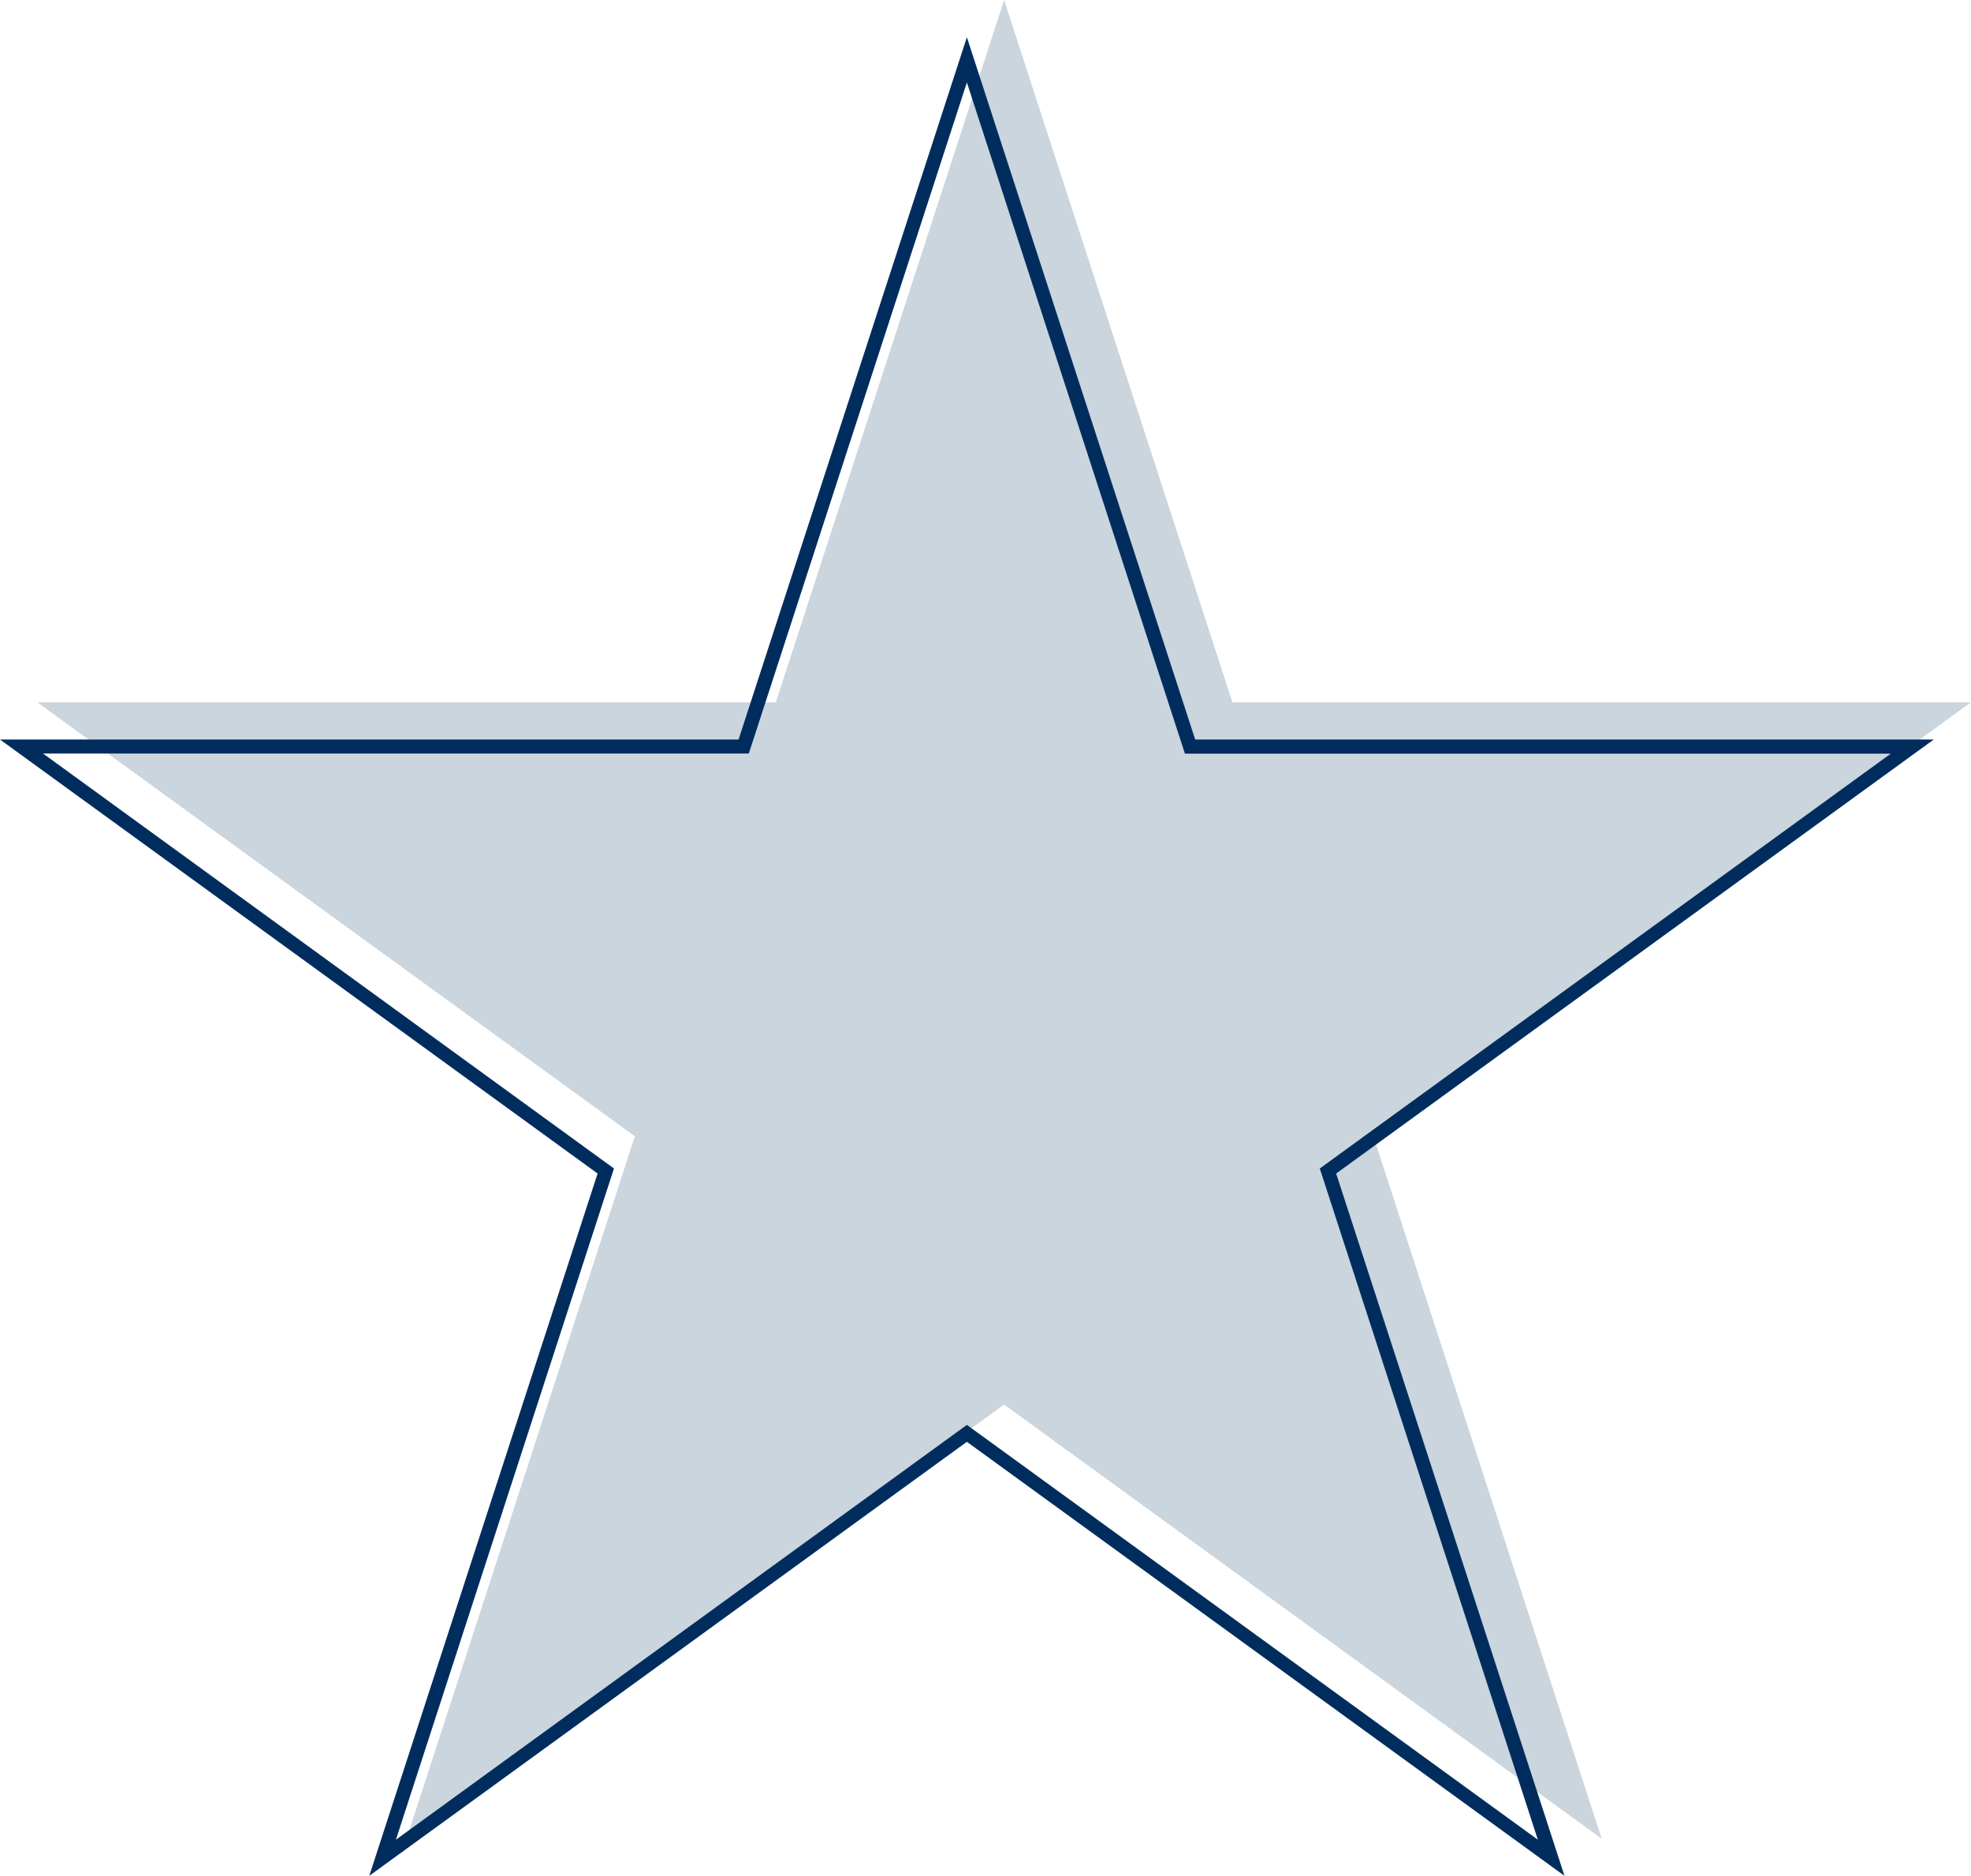
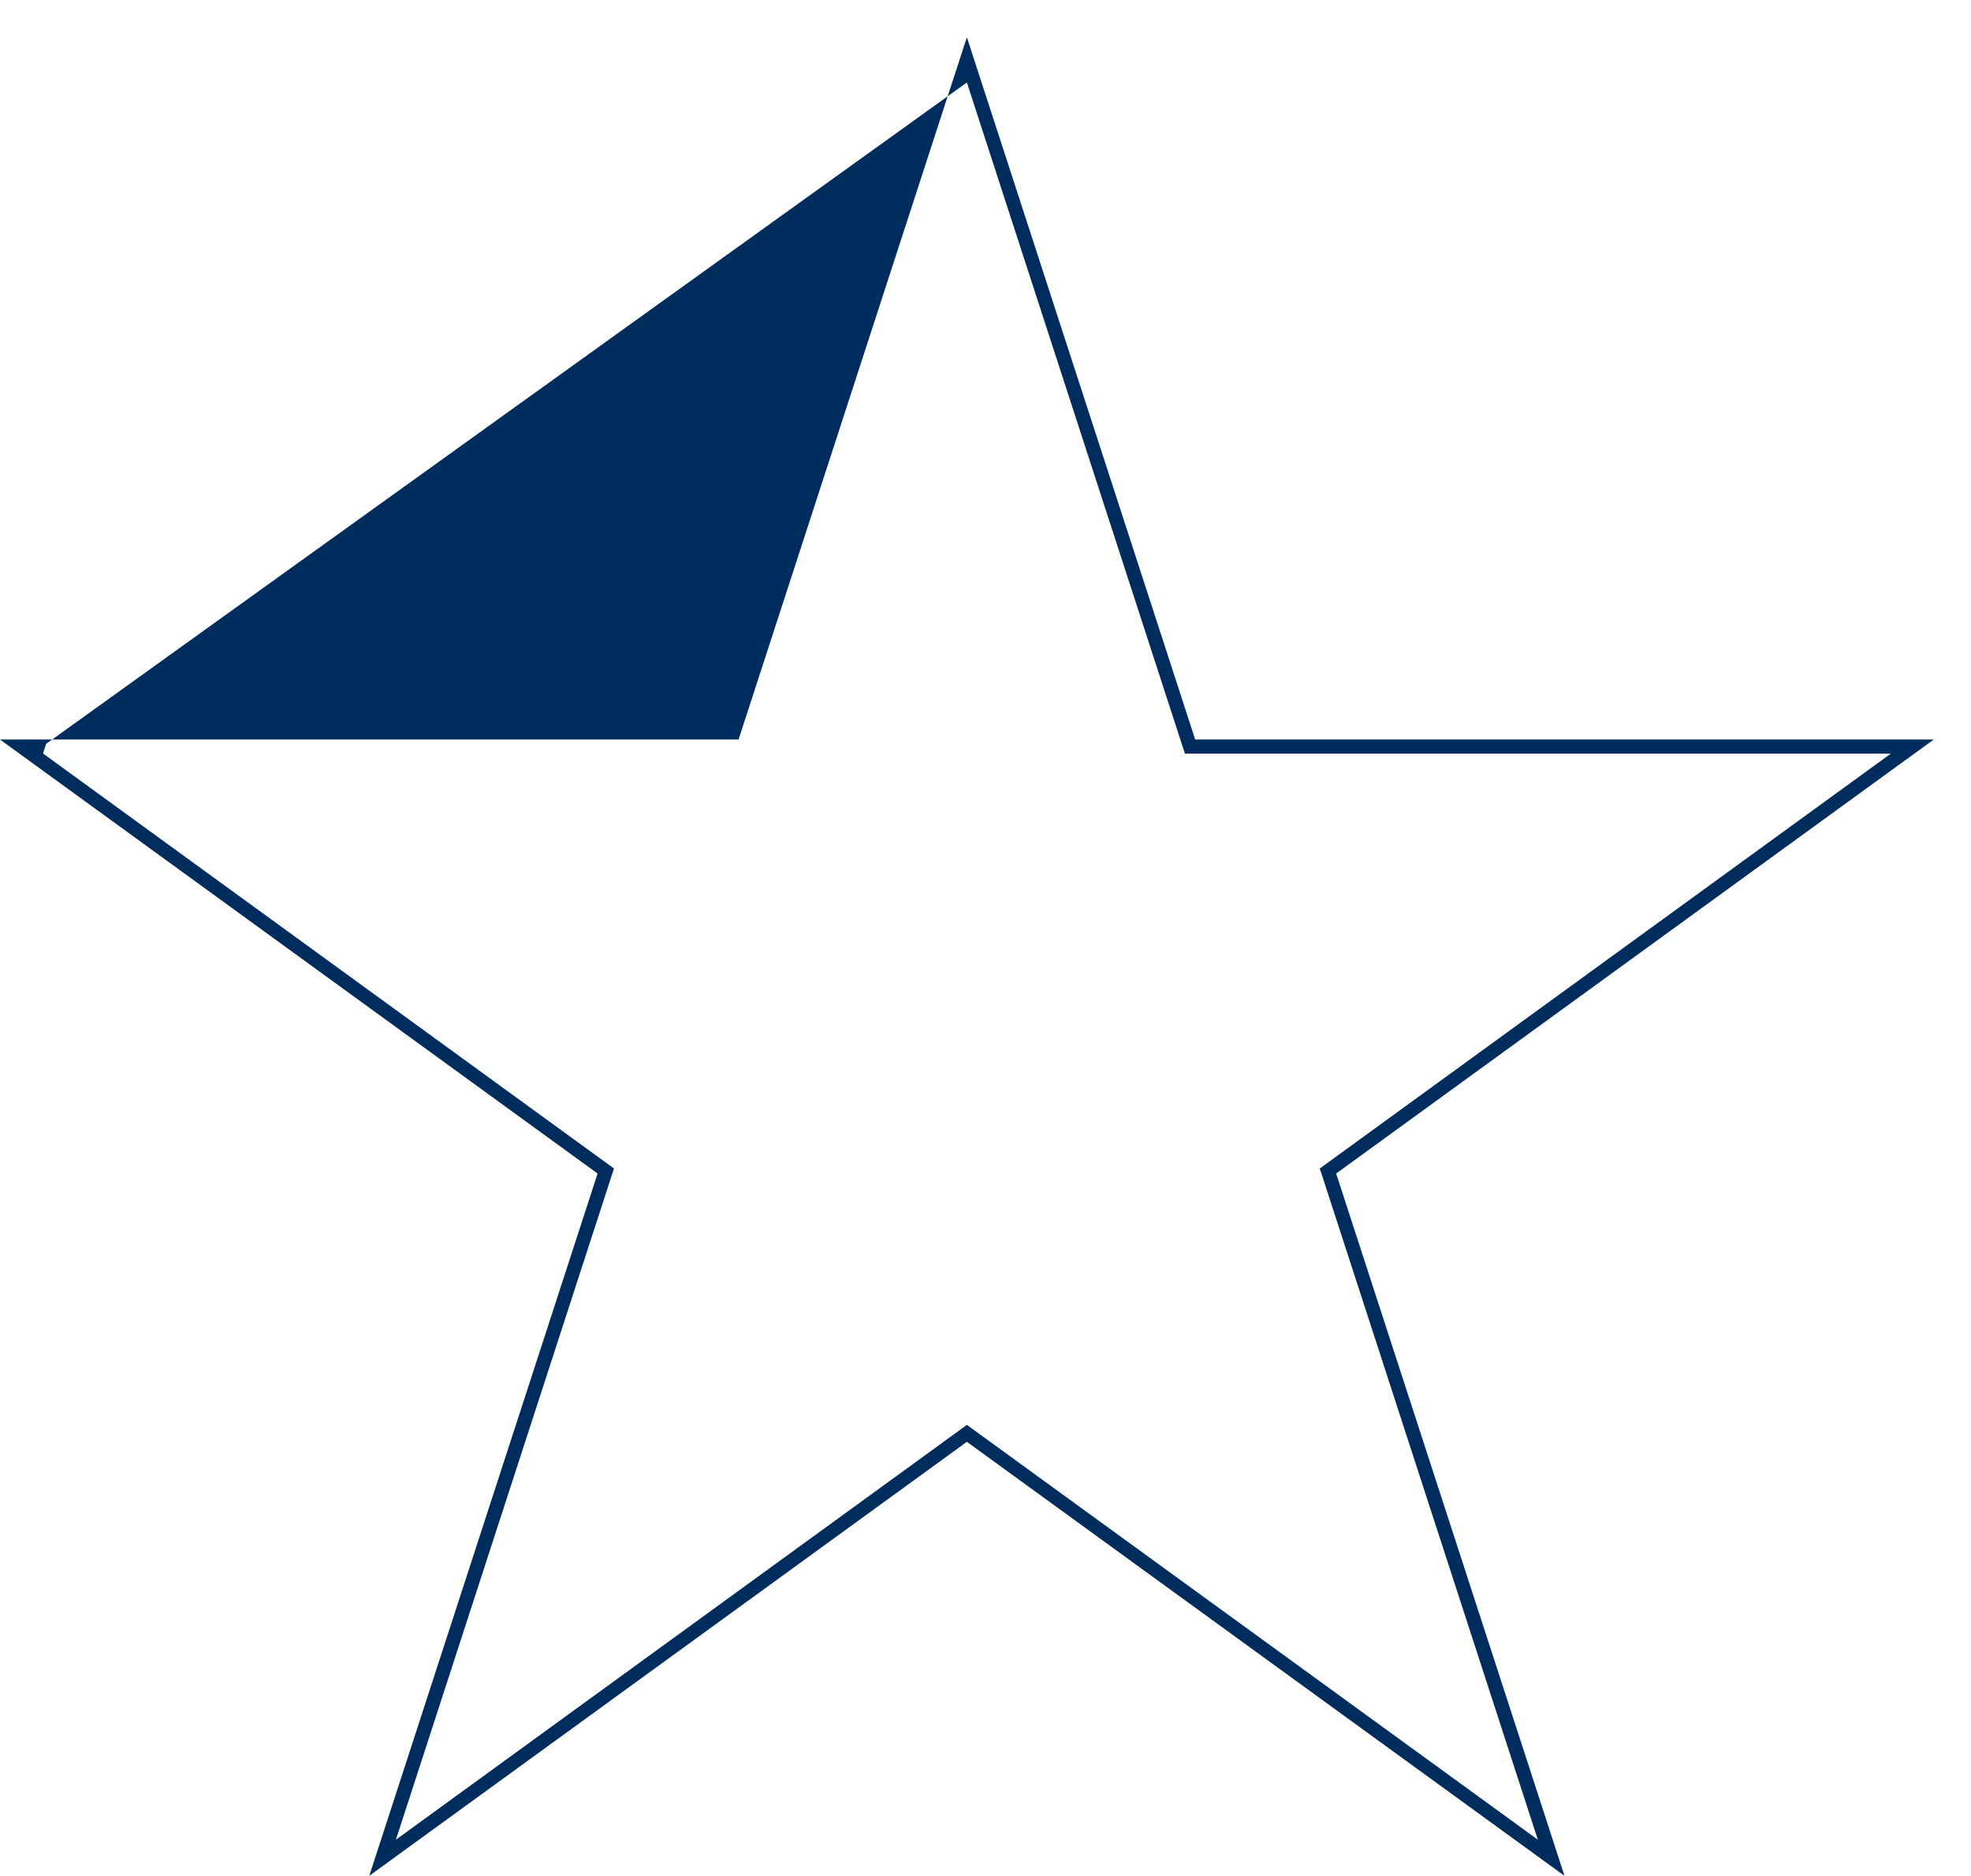
<svg xmlns="http://www.w3.org/2000/svg" id="Layer_2" viewBox="0 0 105.84 100.76">
  <g id="Layer_1-2" data-name="Layer_1">
    <g>
-       <polygon points="53.92 0 66.18 37.72 105.84 37.72 73.75 61.03 86.01 98.76 53.92 75.44 21.83 98.76 34.09 61.03 2 37.72 41.66 37.72 53.92 0" style="fill: #cbd5de;" />
-       <path d="M51.92,4.43l11.54,35.53.17.52h37.9l-30.22,21.96-.44.32.17.52,11.54,35.53-30.22-21.96-.44-.32-.44.32-30.22,21.96,11.54-35.53.17-.52-.44-.32L2.31,40.47h37.9l.17-.52L51.92,4.43M51.92,2l-12.26,37.72H0l32.09,23.31-12.26,37.72,32.09-23.31,32.09,23.31-12.26-37.72,32.09-23.31h-39.66L51.92,2h0Z" style="fill: #002d5e;" />
+       <path d="M51.92,4.43l11.54,35.53.17.52h37.9l-30.22,21.96-.44.32.17.52,11.54,35.53-30.22-21.96-.44-.32-.44.32-30.22,21.96,11.54-35.53.17-.52-.44-.32L2.31,40.47l.17-.52L51.92,4.43M51.92,2l-12.26,37.72H0l32.09,23.31-12.26,37.72,32.09-23.31,32.09,23.31-12.26-37.72,32.09-23.31h-39.66L51.92,2h0Z" style="fill: #002d5e;" />
    </g>
  </g>
</svg>